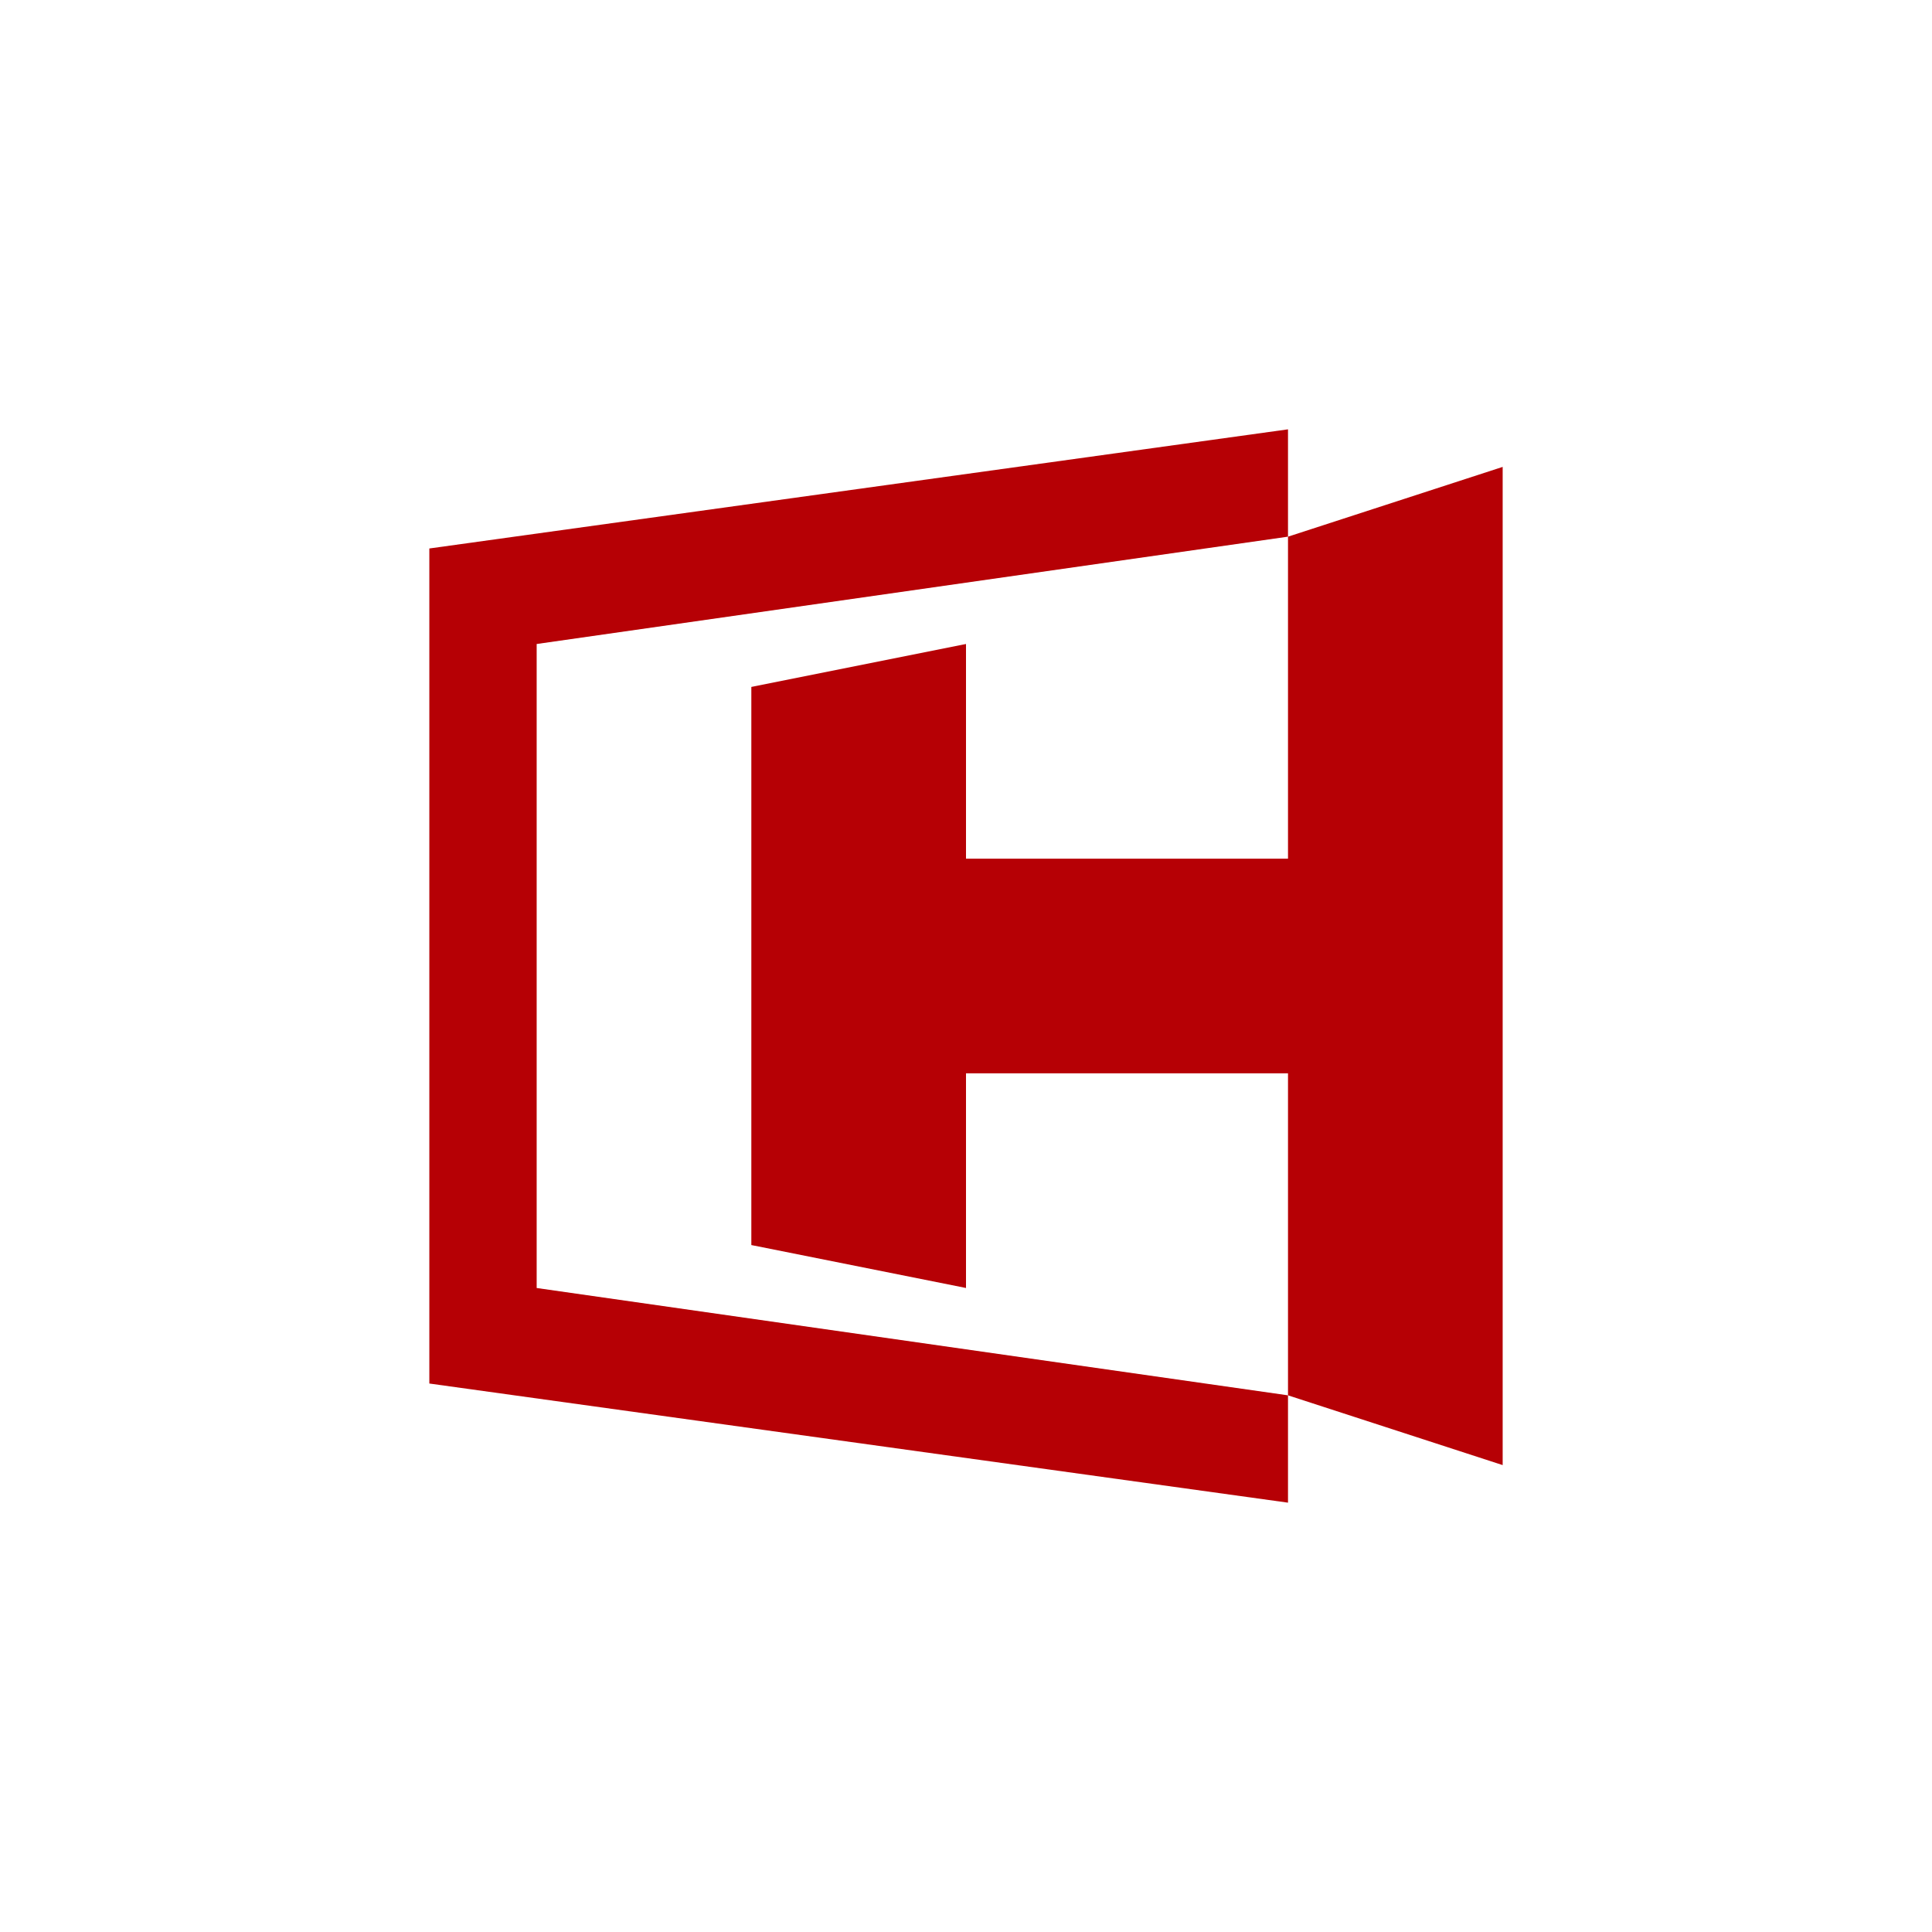
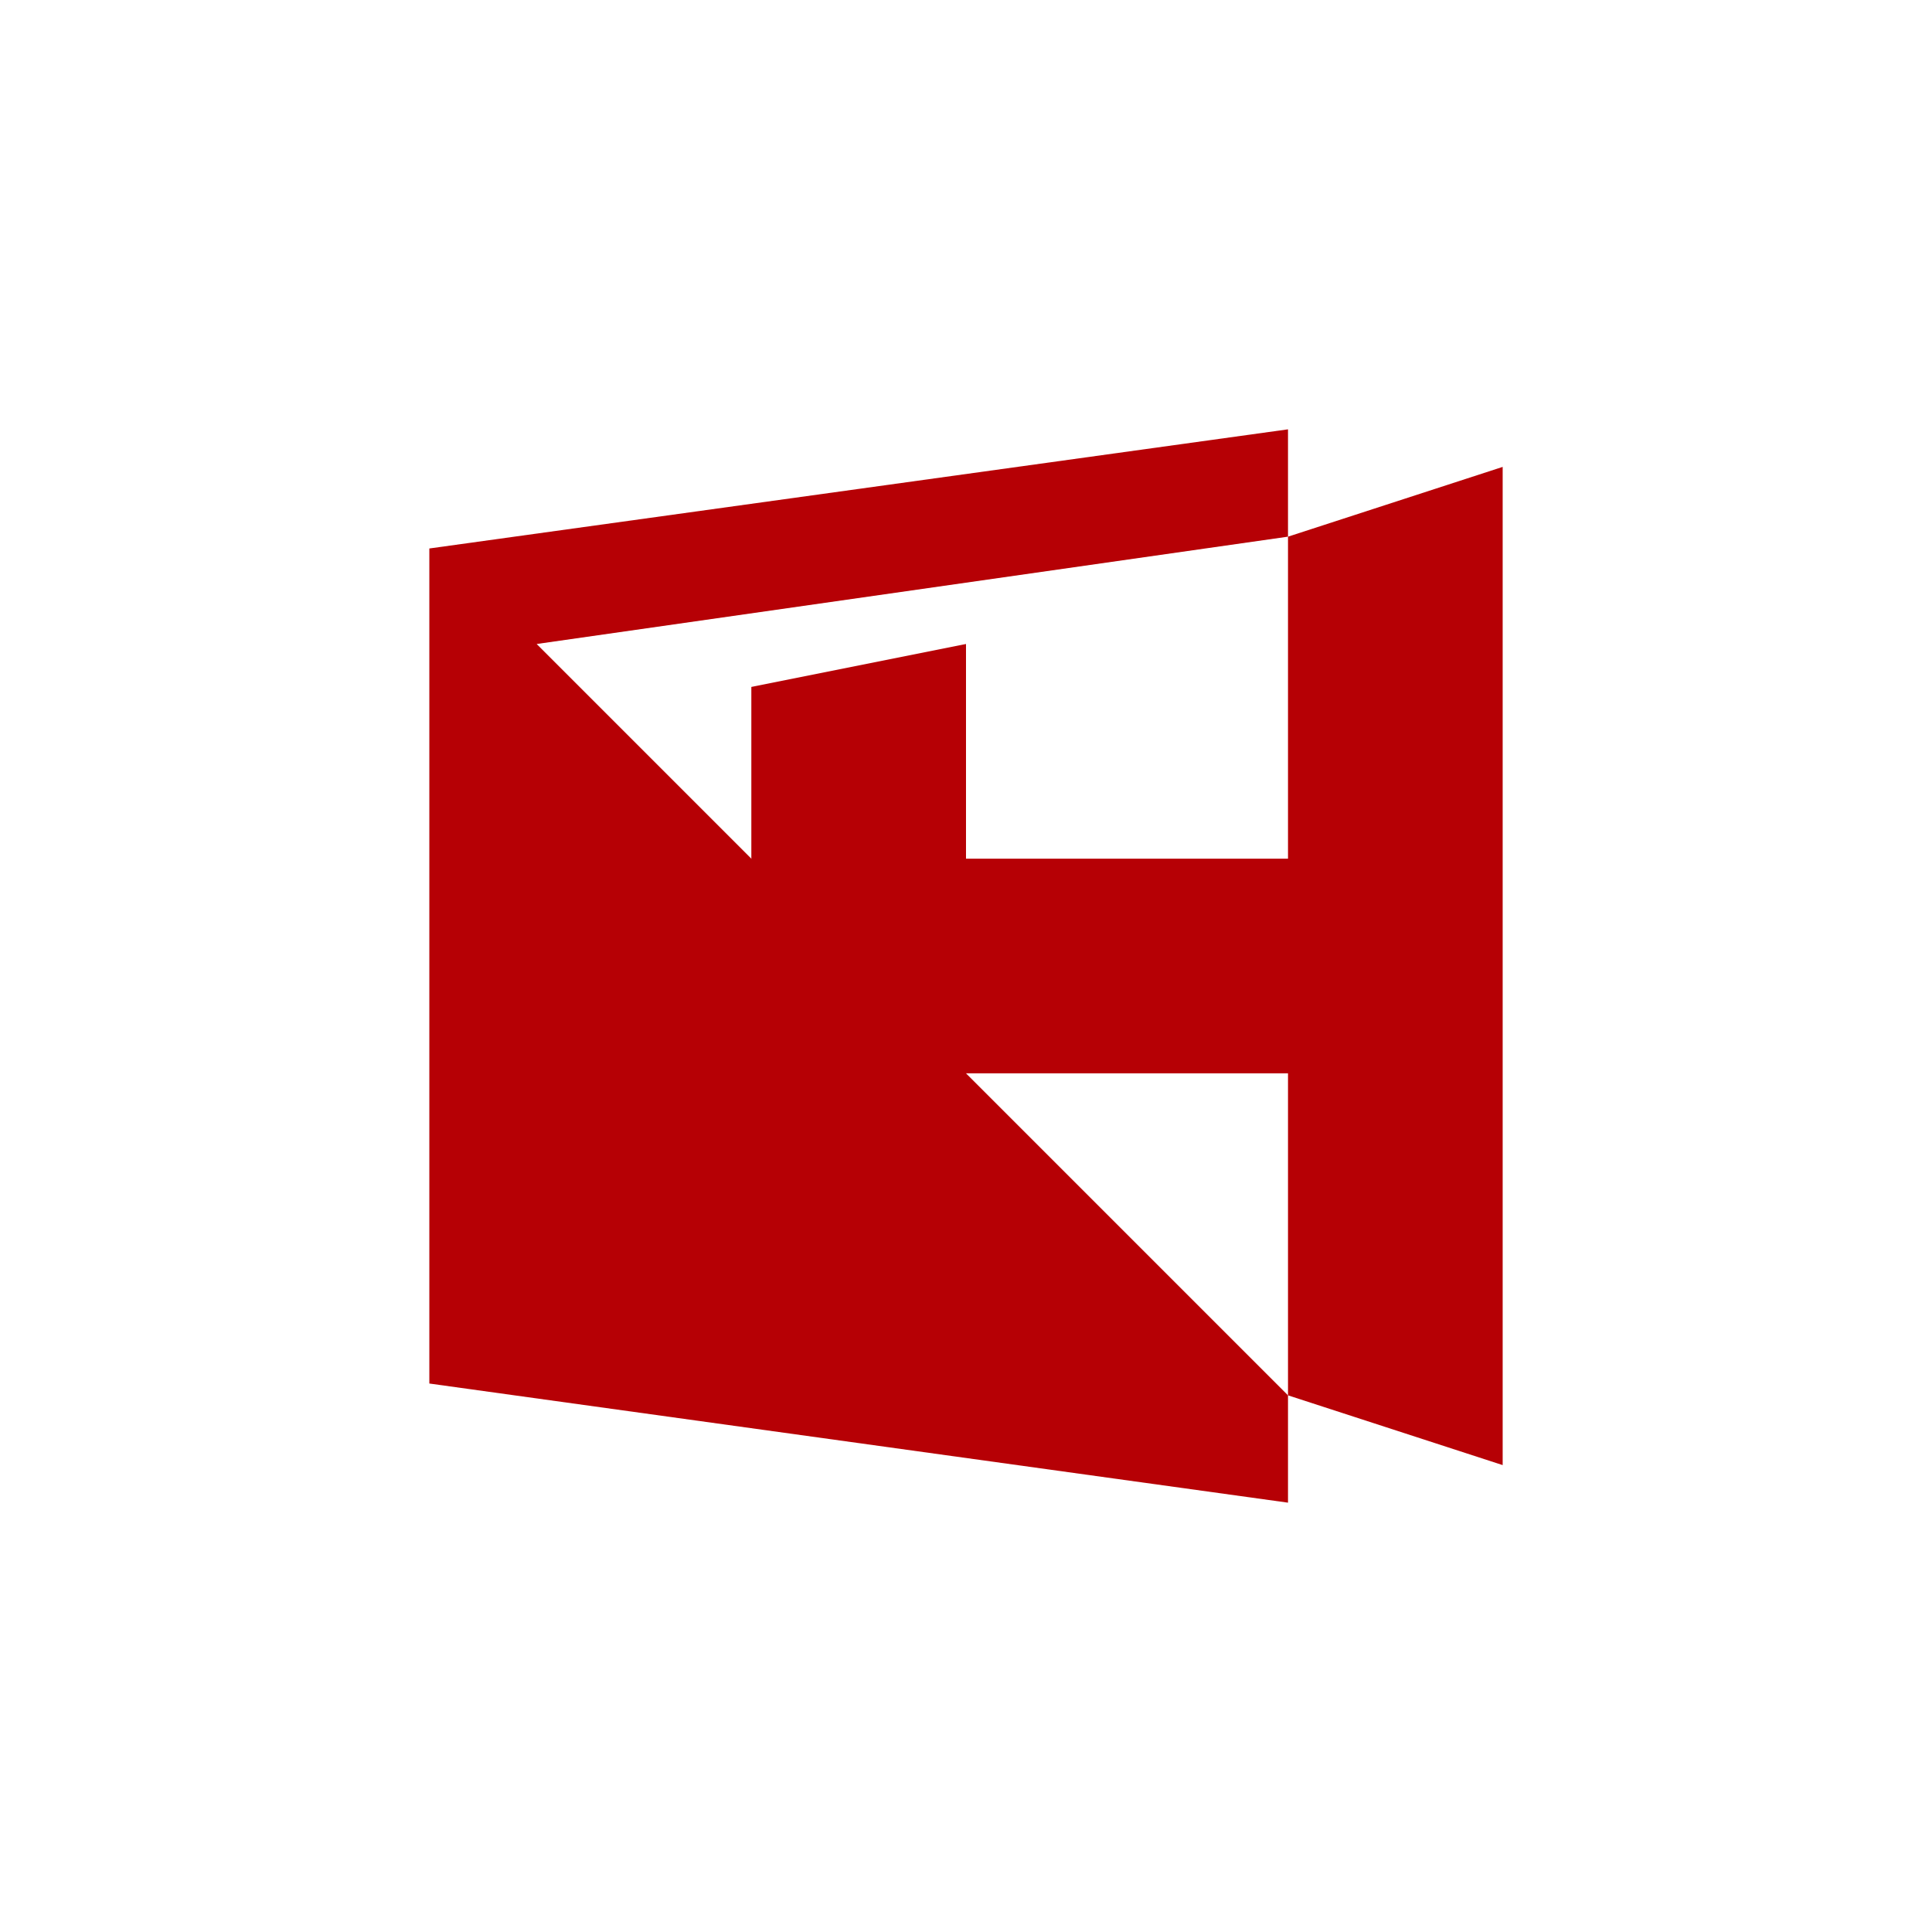
<svg xmlns="http://www.w3.org/2000/svg" width="18" height="18">
-   <path fill="#fff" d="M0 0h18v18H0z" />
-   <path fill="#B60005" d="m5 6 7-1V4L4 5.11v7.78L12 14v-1l-7-1z" />
+   <path fill="#B60005" d="m5 6 7-1V4L4 5.11v7.78L12 14v-1z" />
  <path fill="#B60005" d="M12 5v3H9V6l-2 .4v5.2l2 .4v-2h3v3l2 .65v-9.3z" />
</svg>